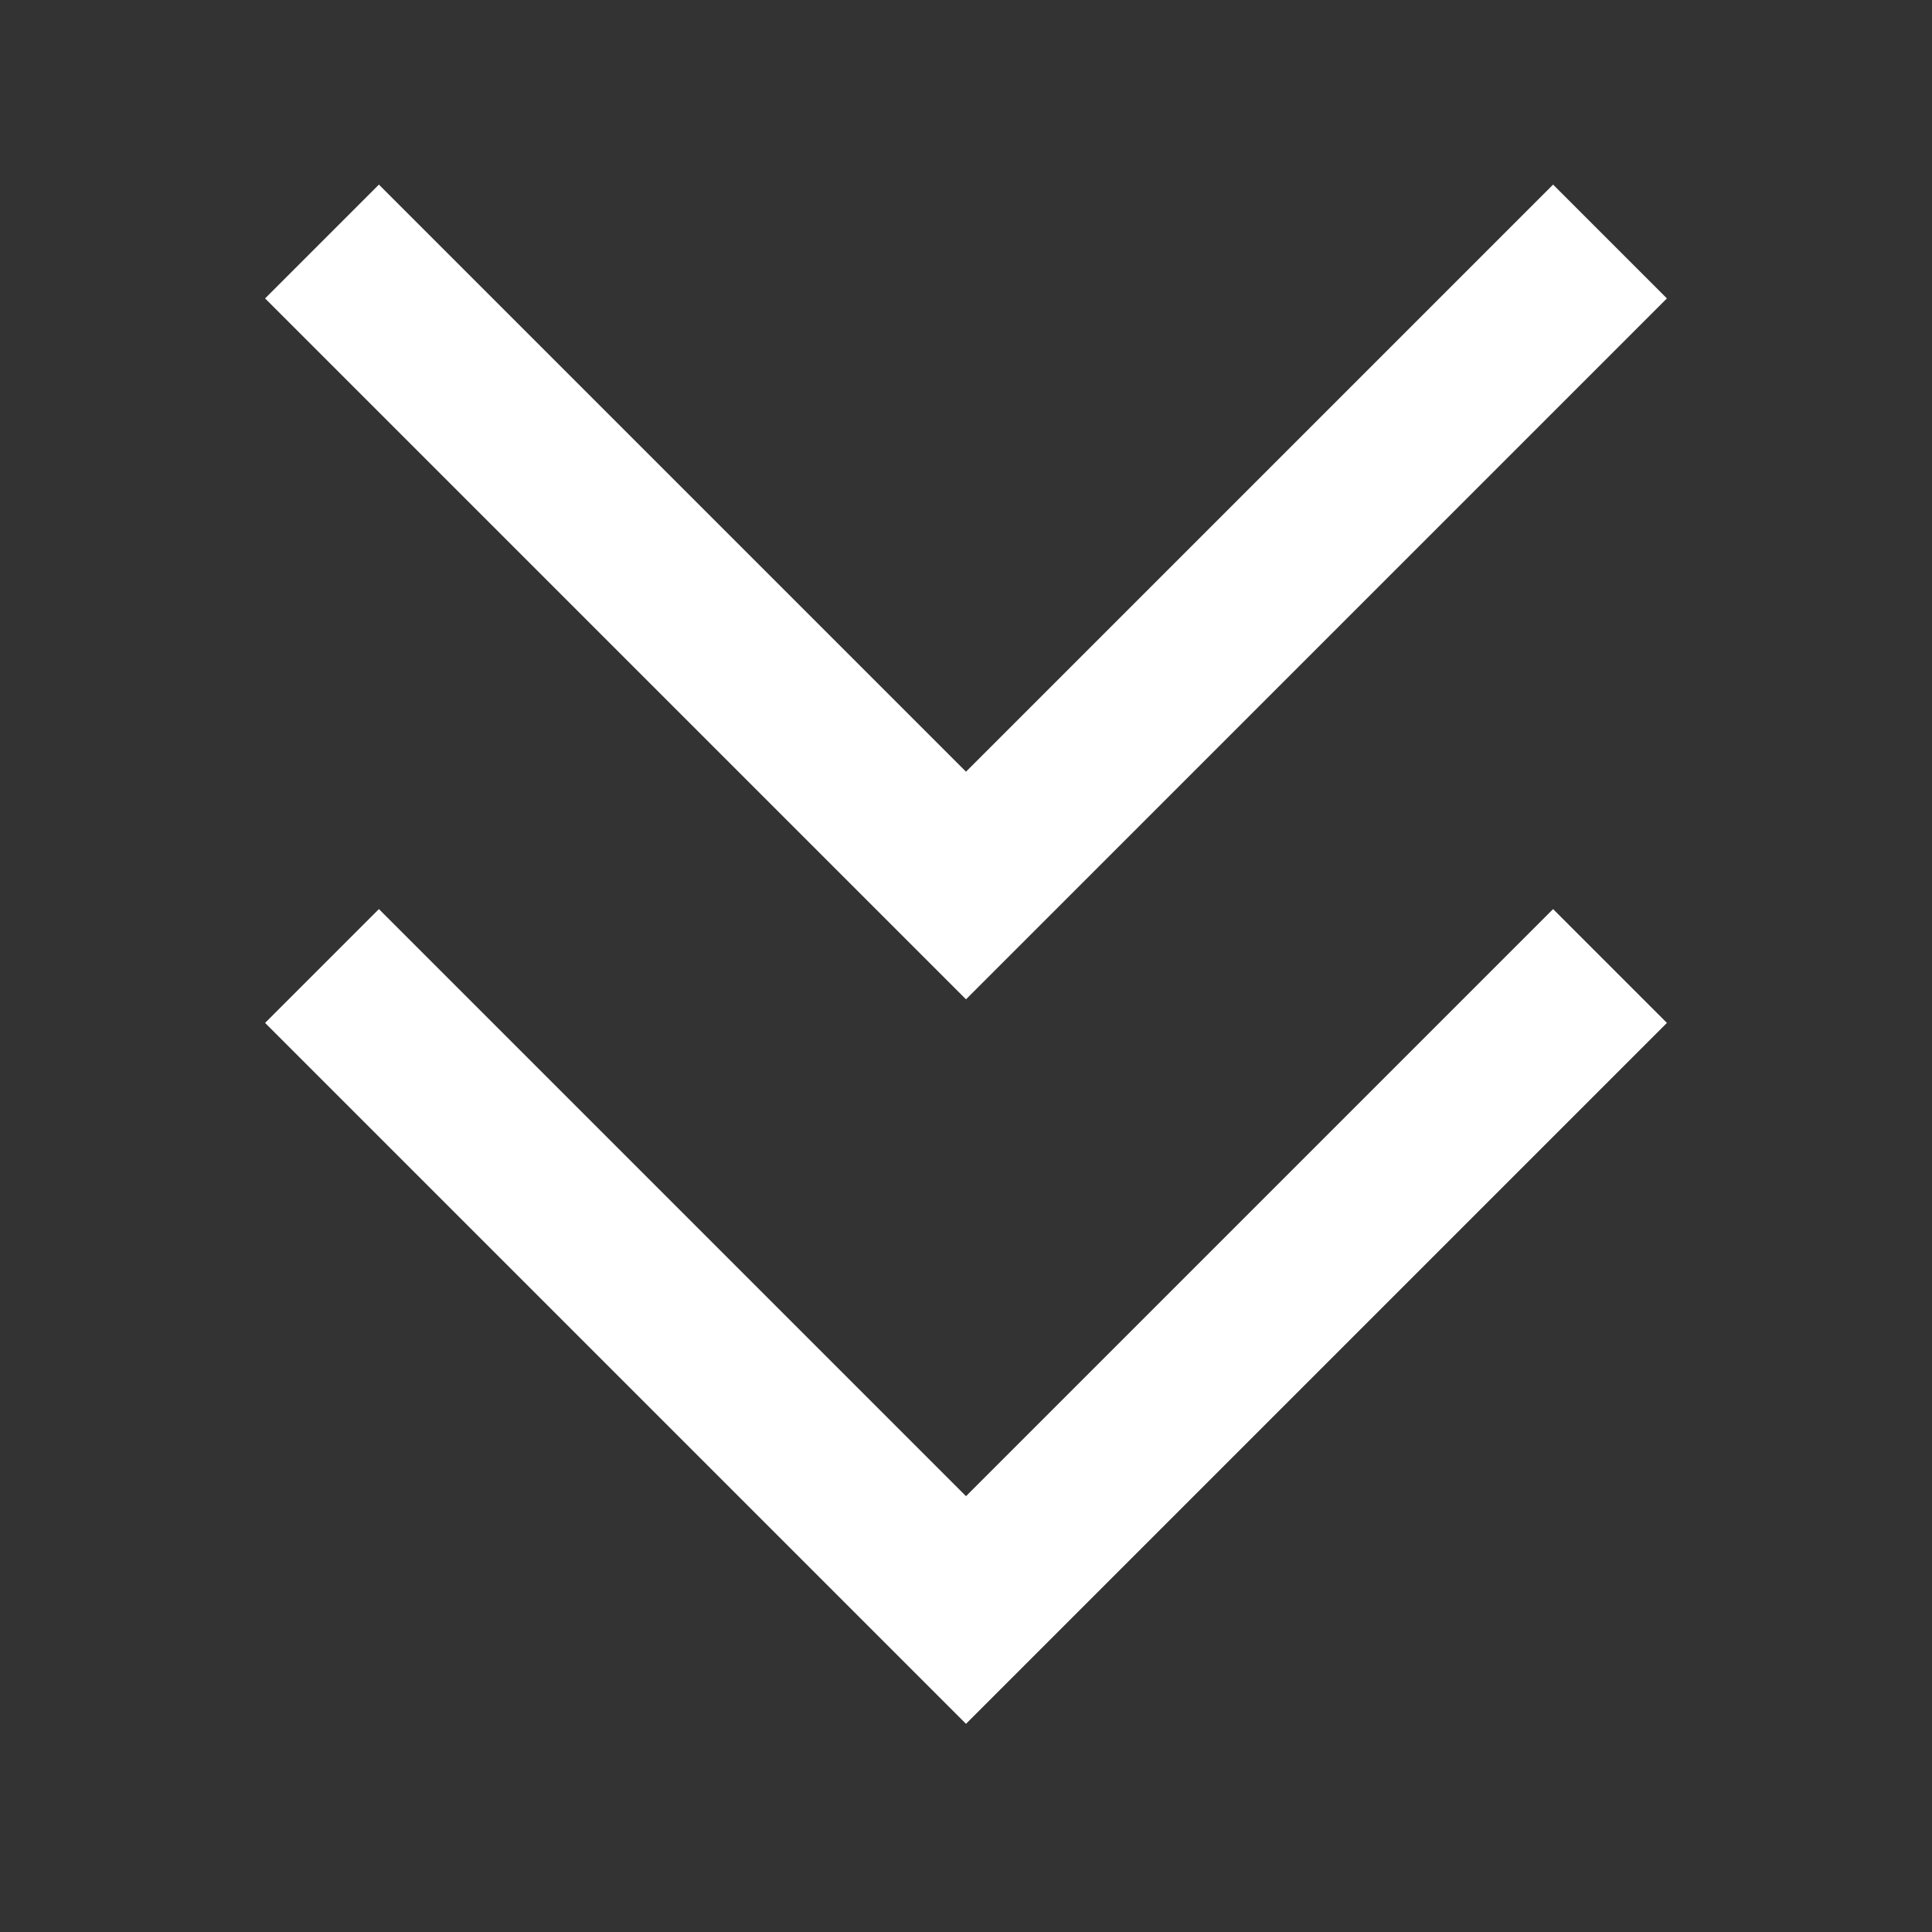
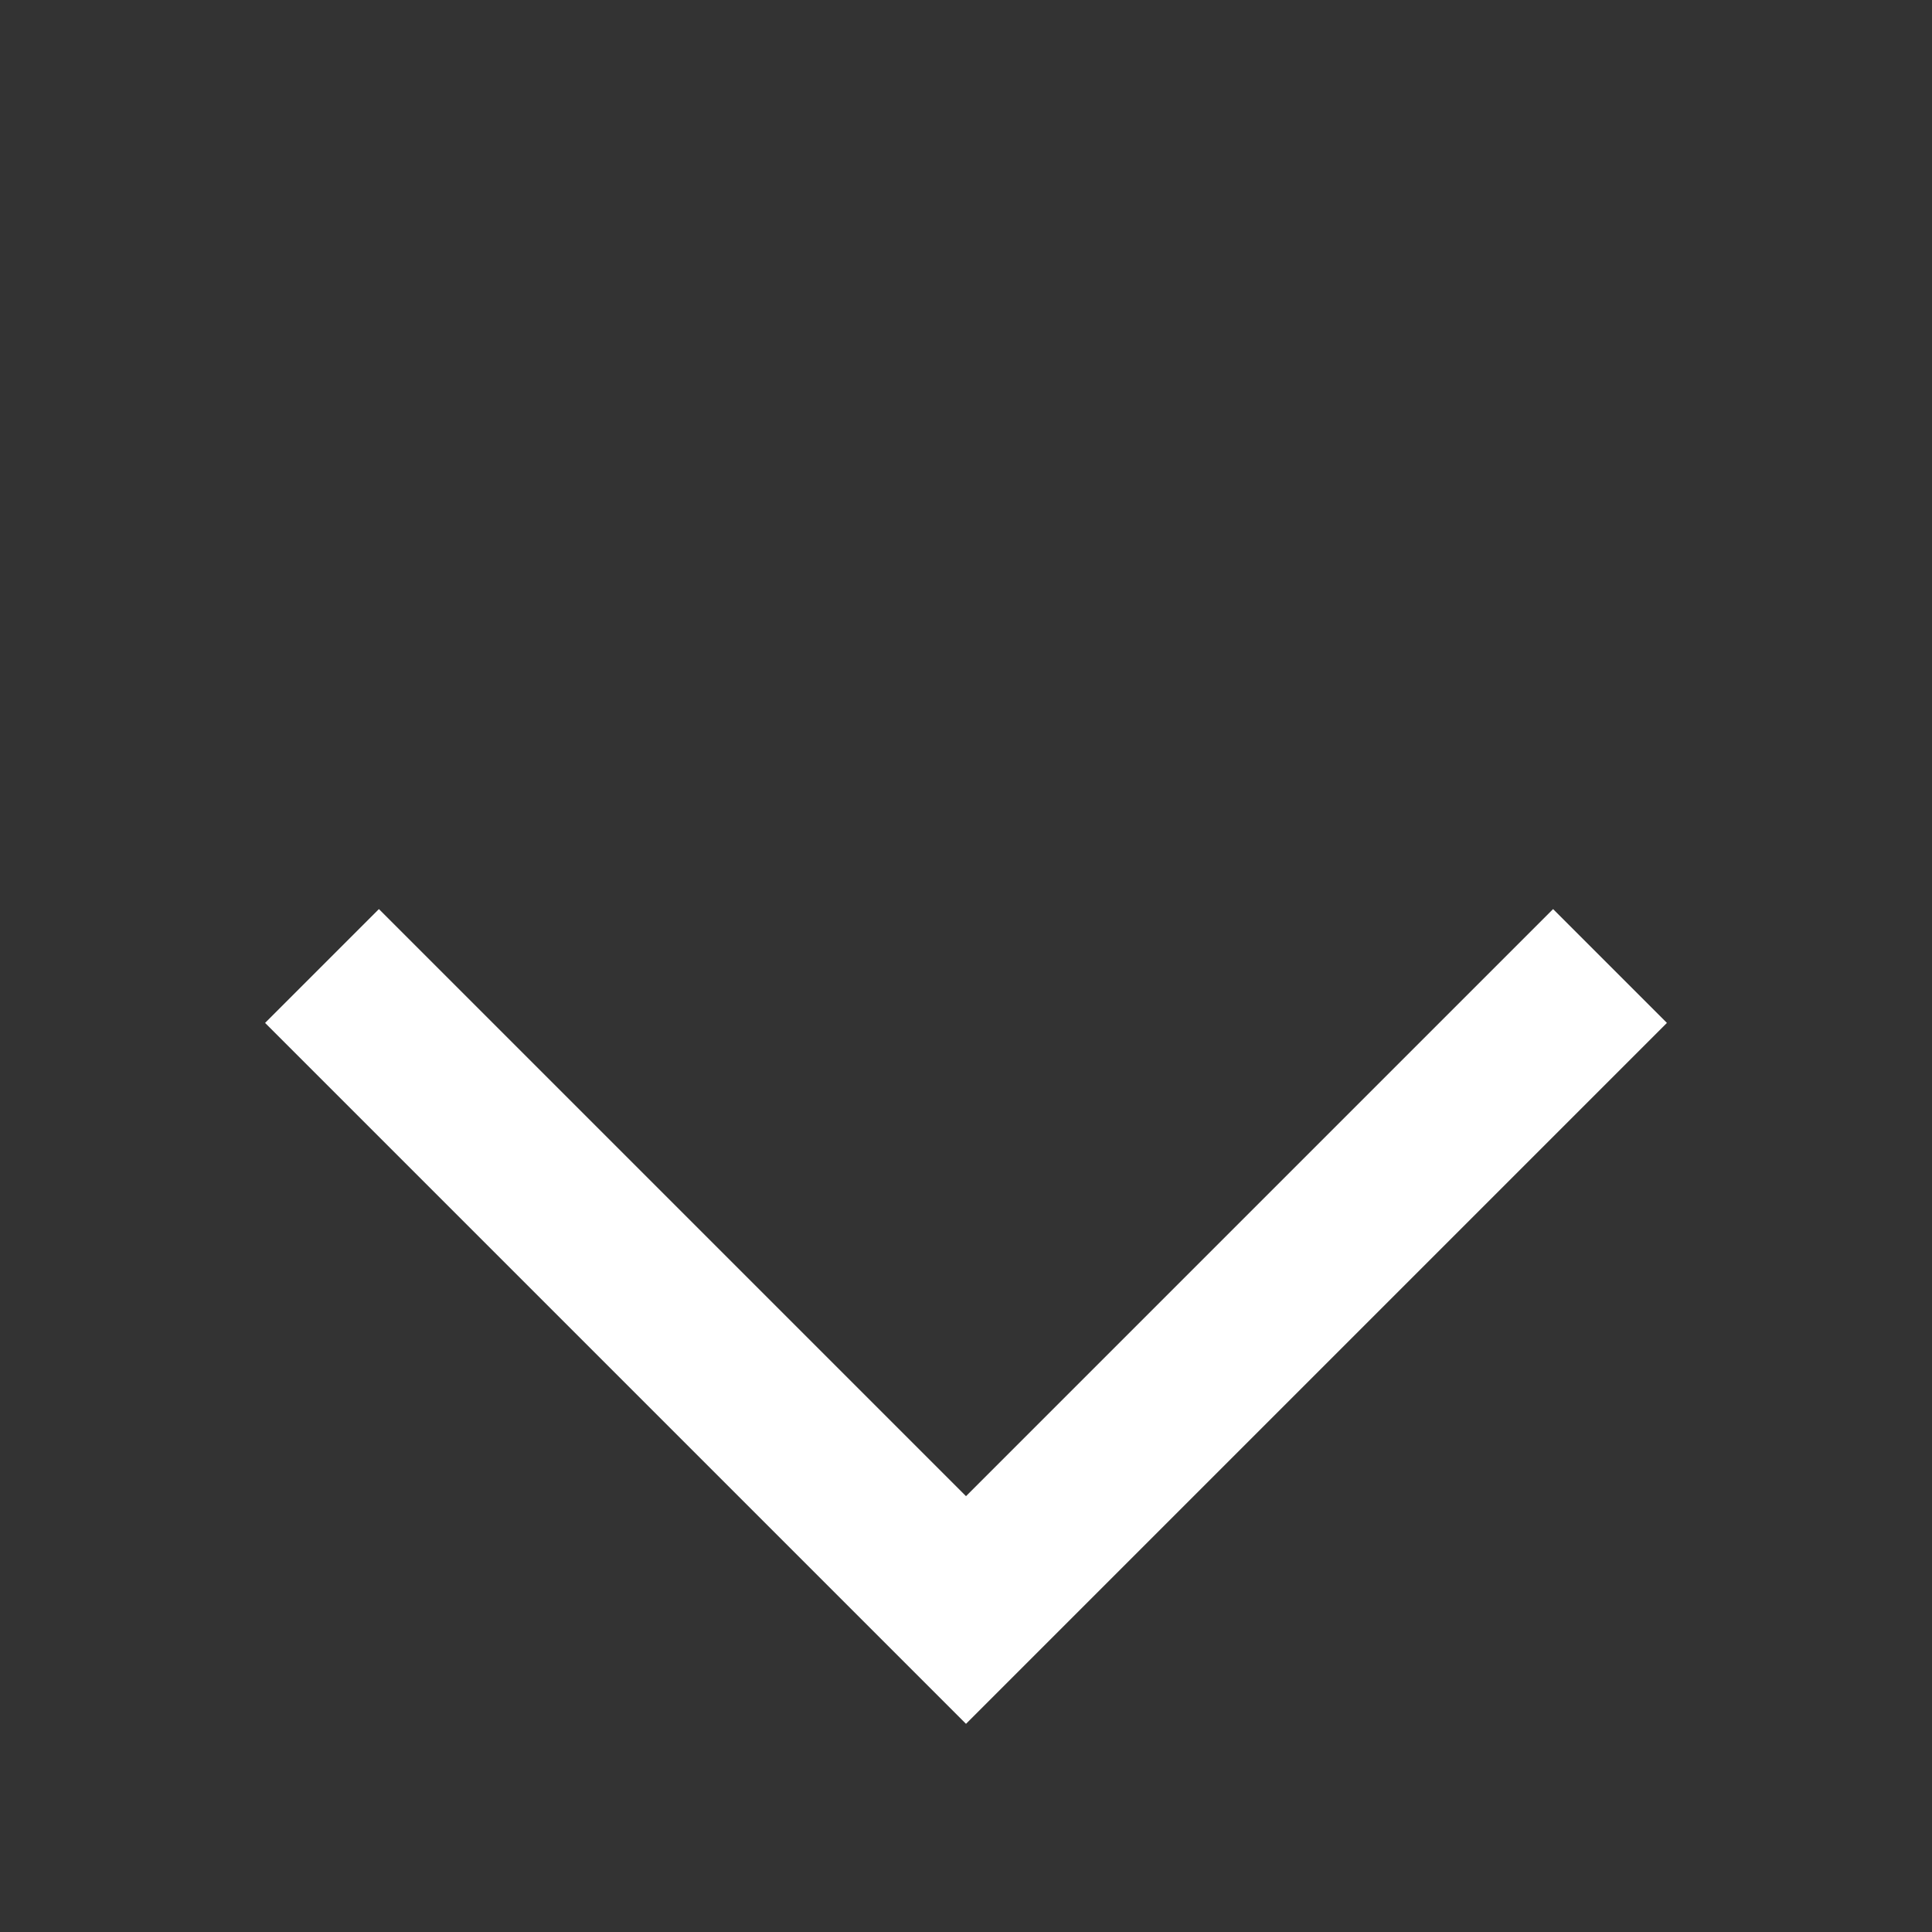
<svg xmlns="http://www.w3.org/2000/svg" version="1.1" id="Layer_1" x="0px" y="0px" width="24px" height="24px" viewBox="0 0 24 24" enable-background="new 0 0 24 24" xml:space="preserve">
  <rect x="0" y="0" width="24" height="24" fill="#333333" stroke="none" />
  <g>
    <polygon fill="#FFFFFF" points="12,18.586 4.707,11.293 3.293,12.707 12,21.414 20.707,12.707 19.293,11.293  " />
-     <polygon fill="#FFFFFF" points="20.707,3.707 19.293,2.293 12,9.586 4.707,2.293 3.293,3.707 12,12.414  " />
  </g>
</svg>